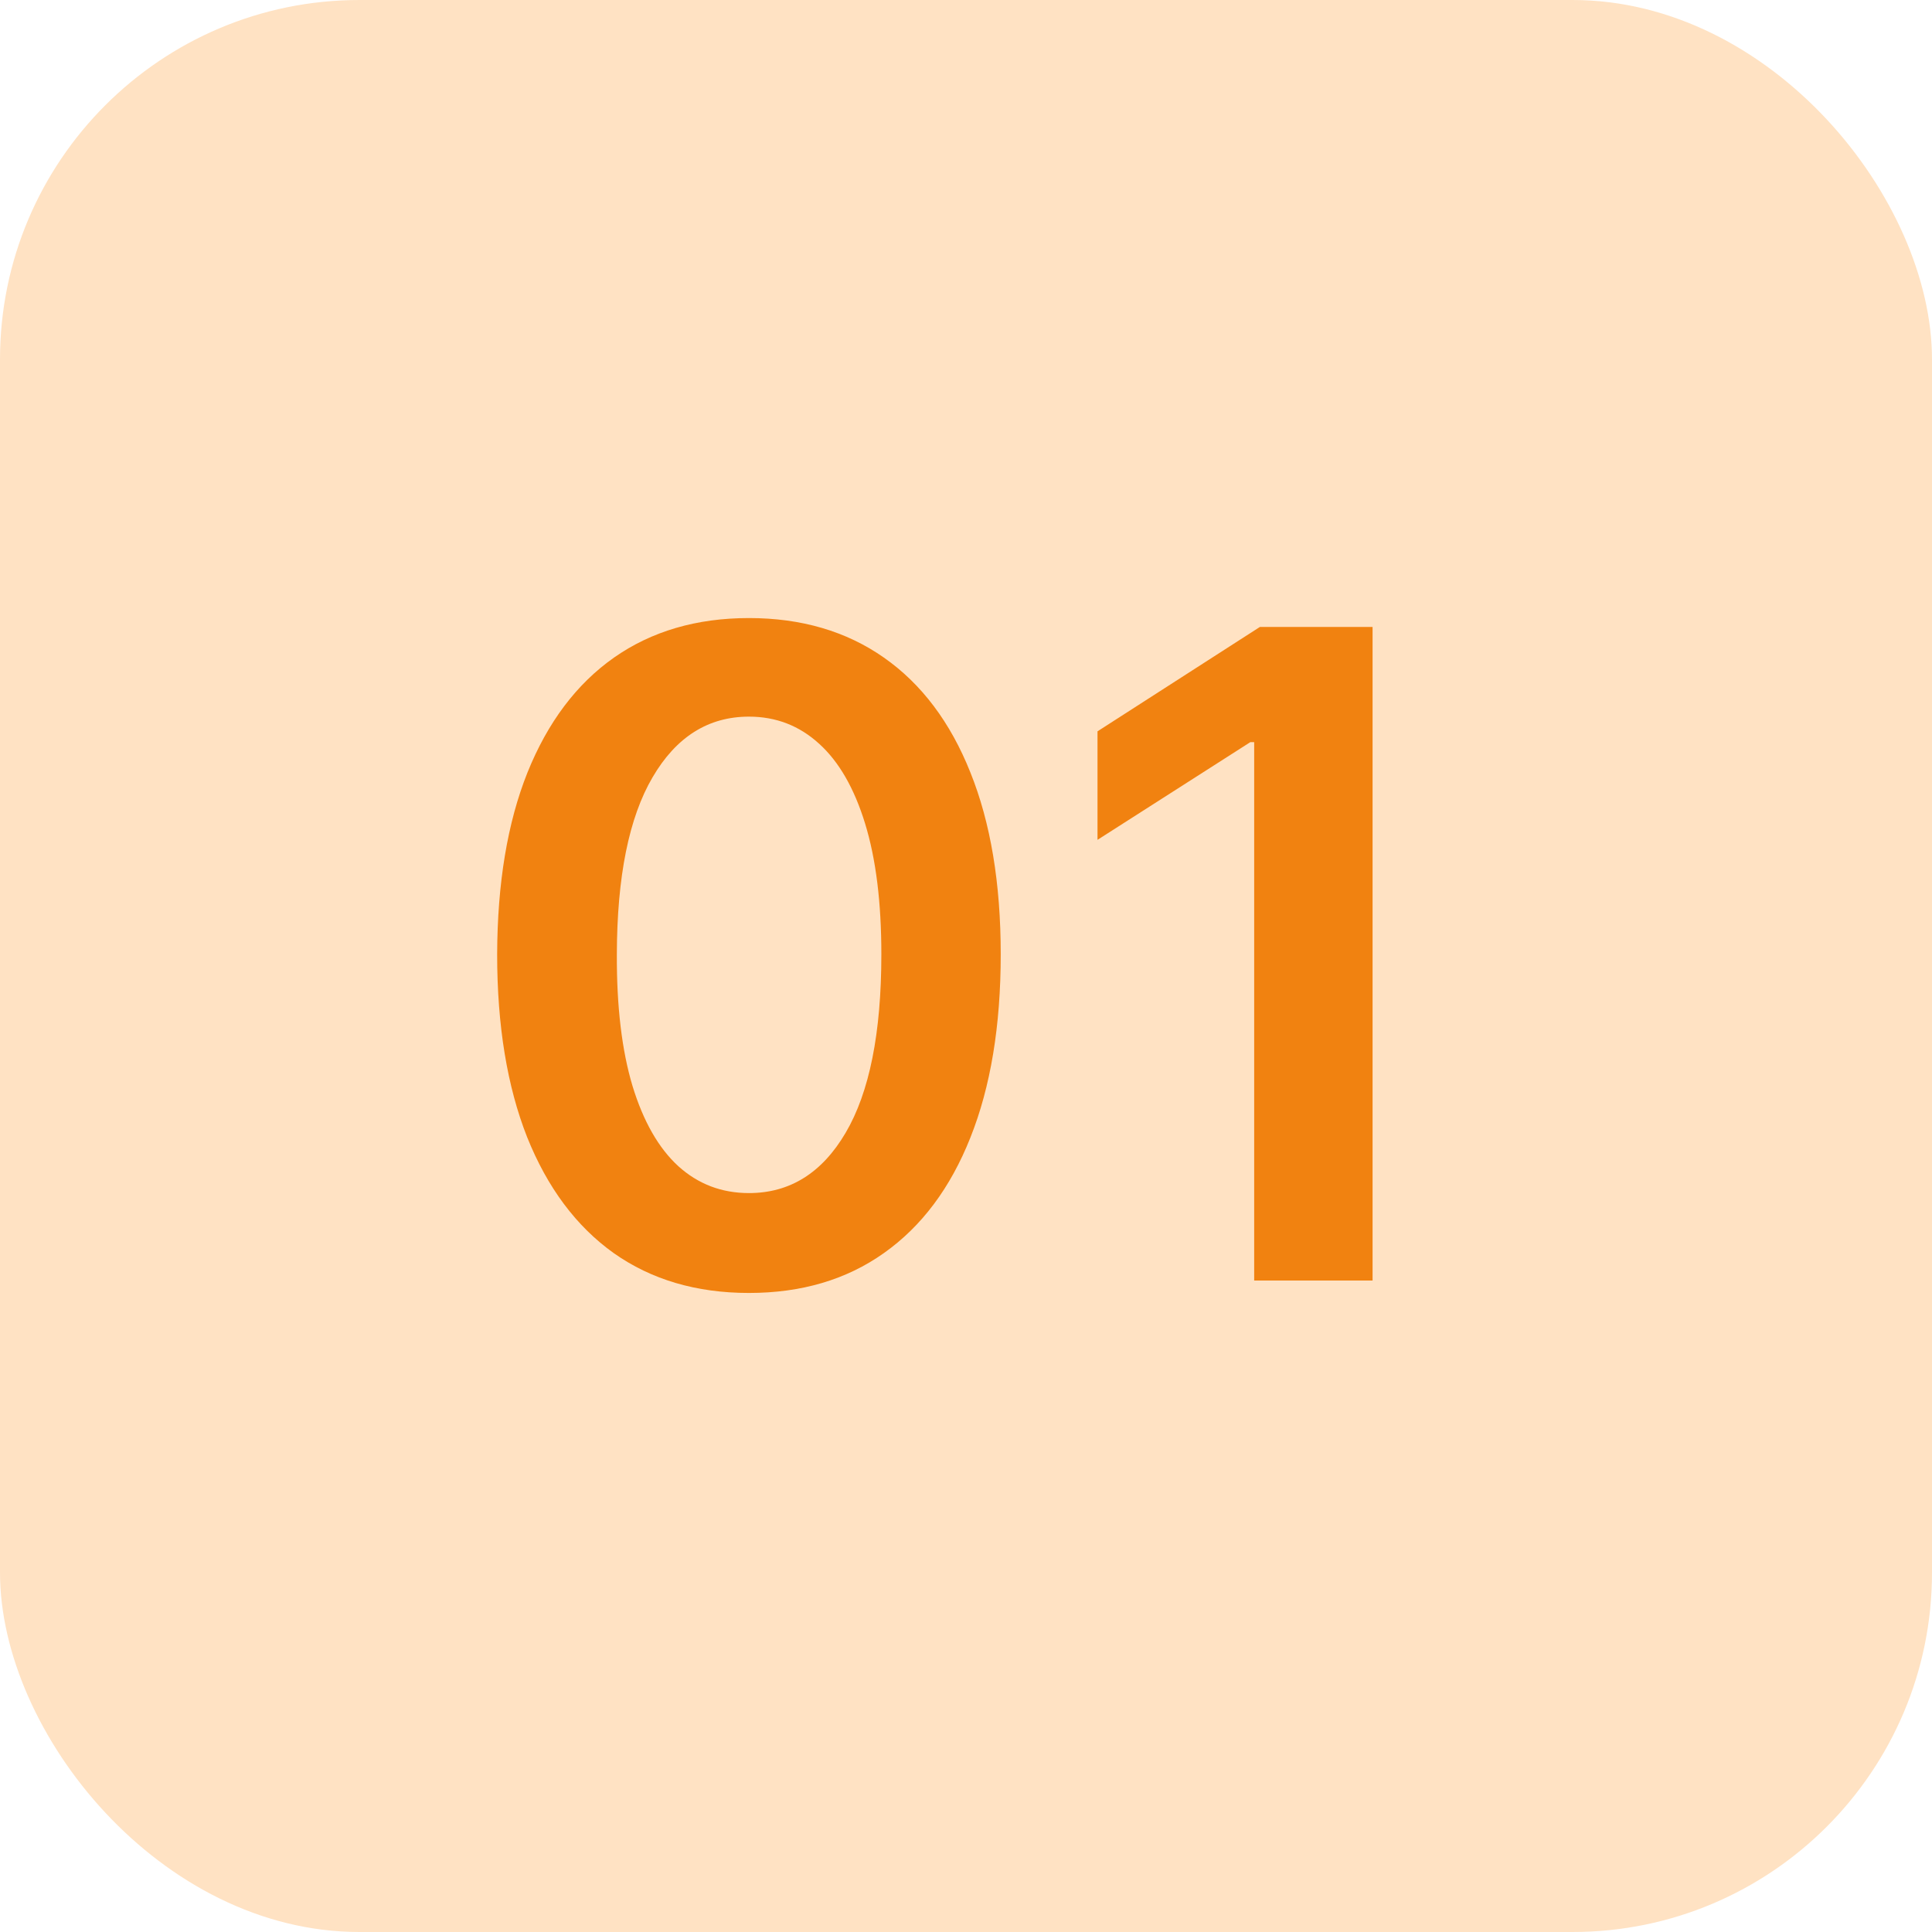
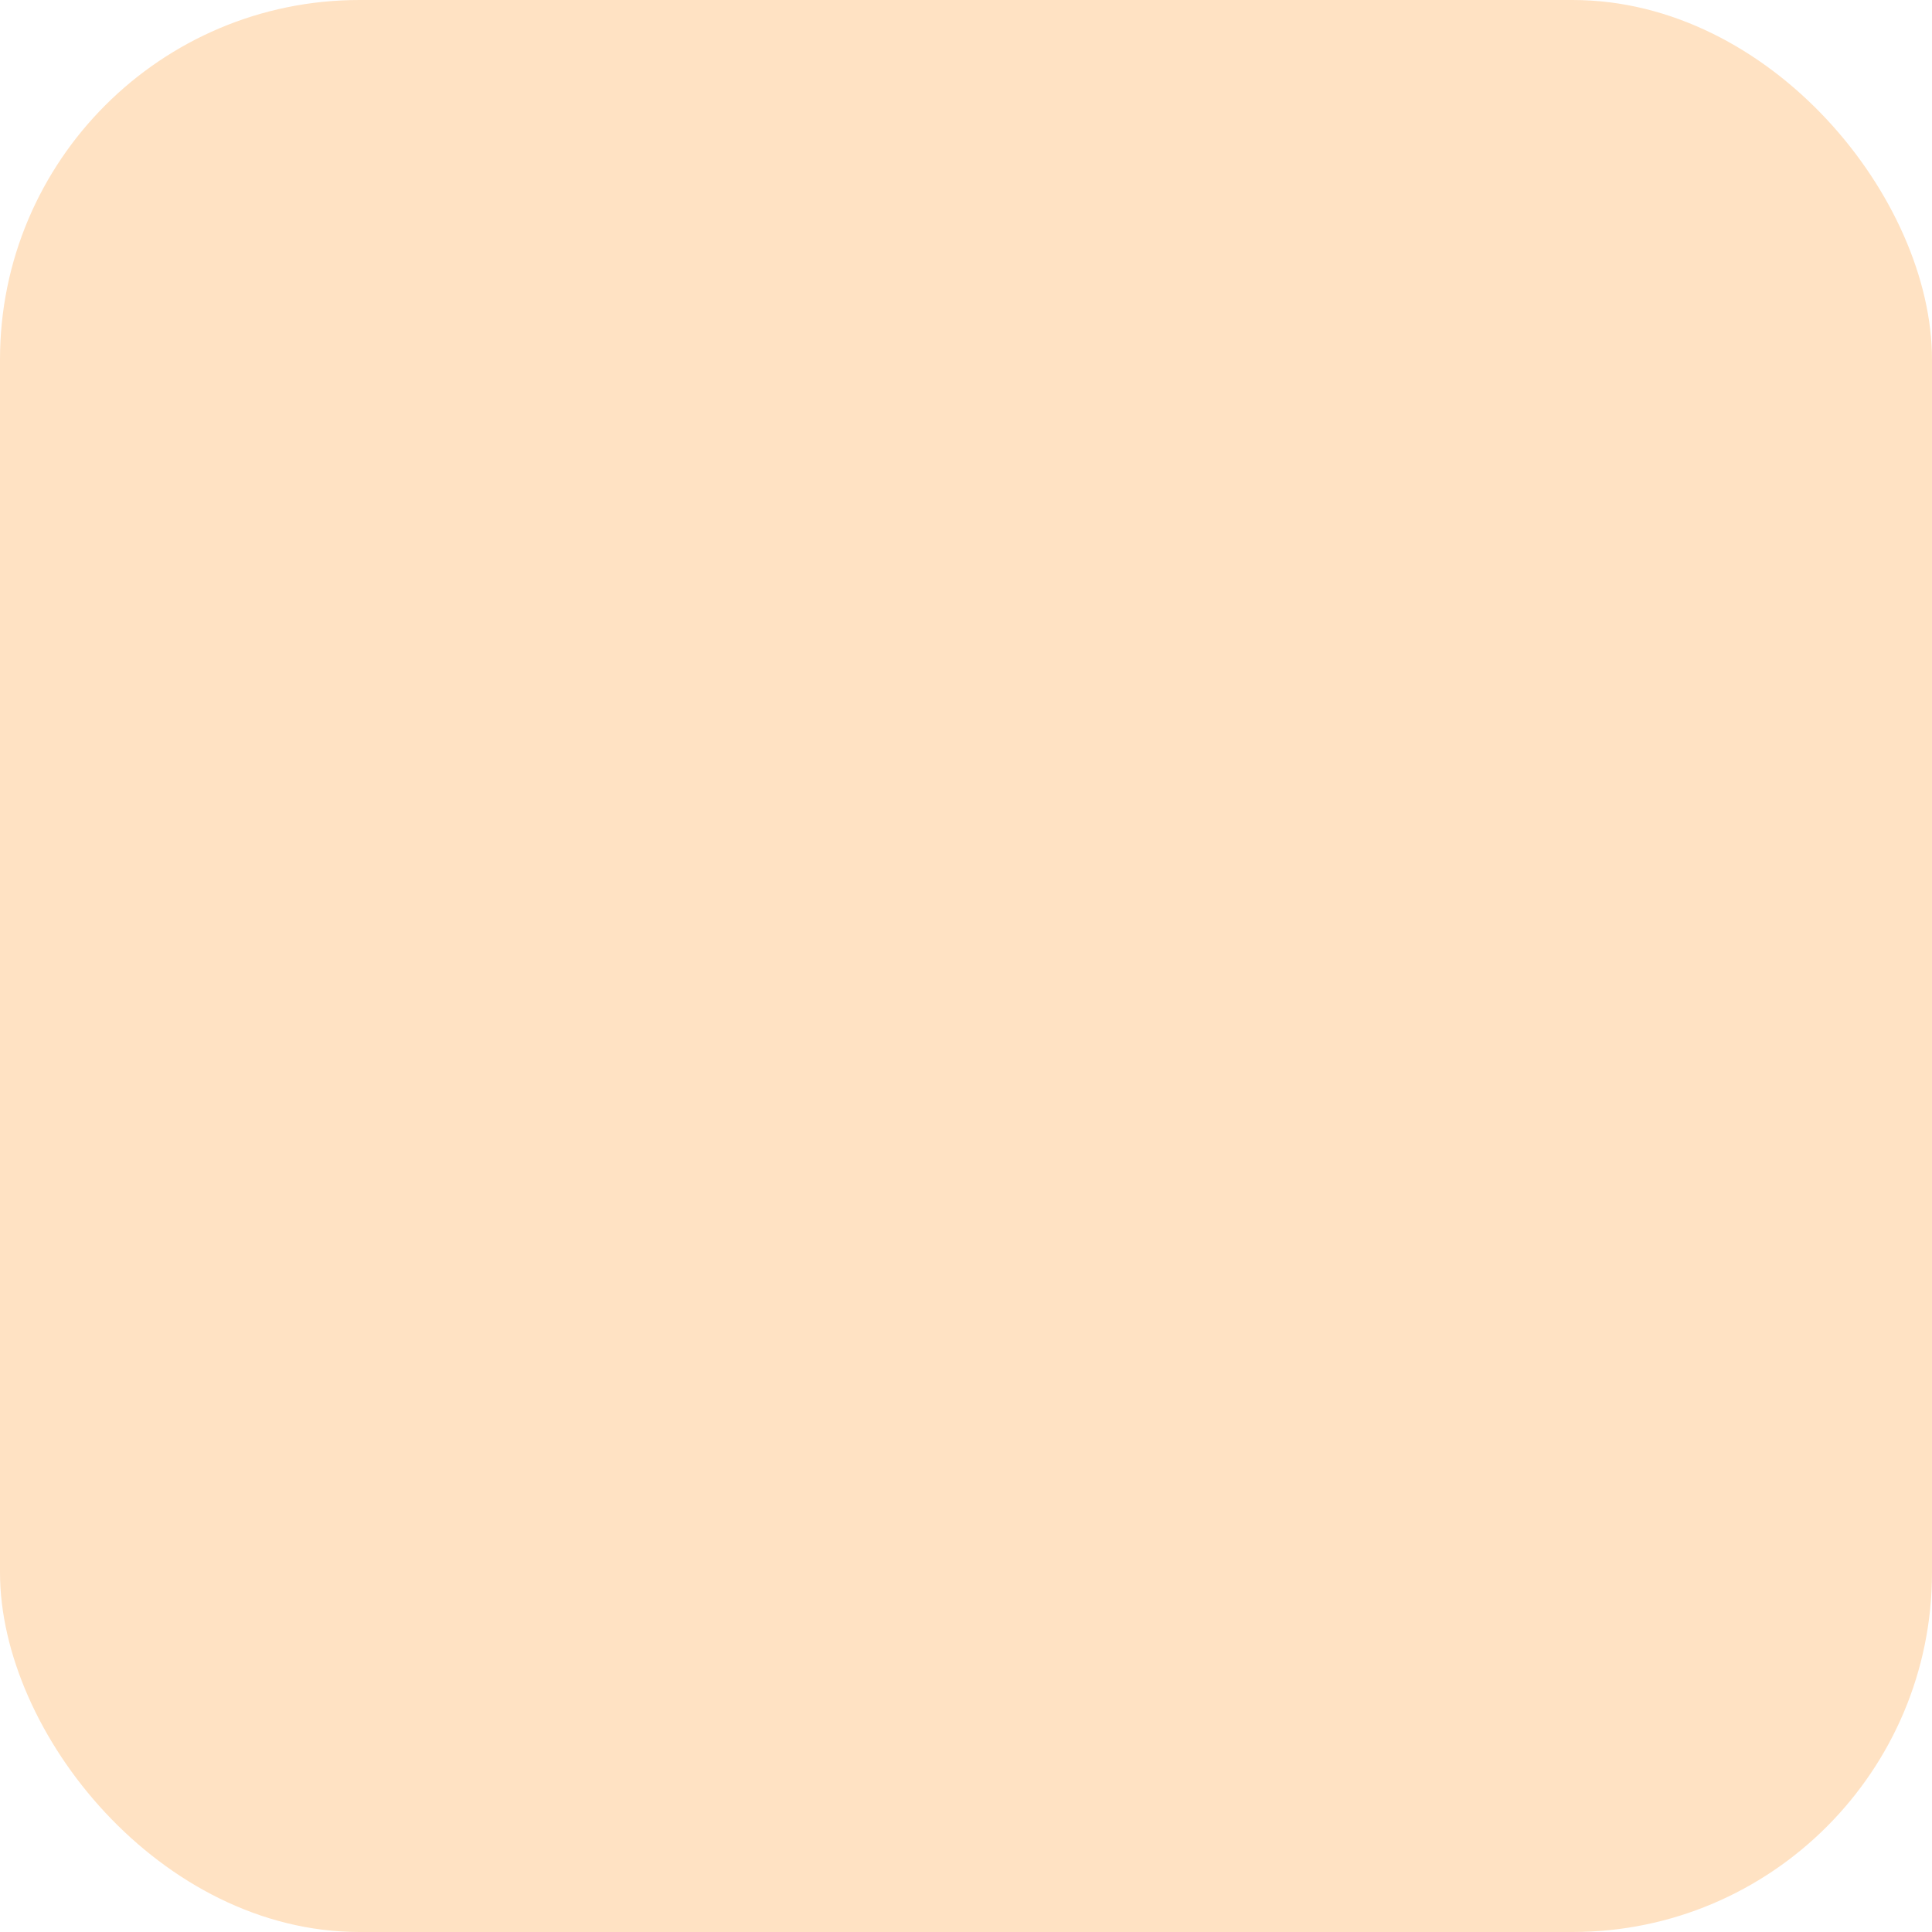
<svg xmlns="http://www.w3.org/2000/svg" width="43" height="43" viewBox="0 0 43 43" fill="none">
  <rect width="43" height="43" rx="8" fill="#FFE2C3" />
-   <path d="M16.669 28.777C15.499 28.777 14.496 28.481 13.658 27.889C12.824 27.293 12.183 26.433 11.733 25.311C11.288 24.184 11.065 22.828 11.065 21.241C11.07 19.655 11.295 18.306 11.74 17.193C12.19 16.076 12.831 15.223 13.665 14.636C14.503 14.049 15.504 13.756 16.669 13.756C17.834 13.756 18.835 14.049 19.673 14.636C20.511 15.223 21.153 16.076 21.598 17.193C22.048 18.311 22.273 19.66 22.273 21.241C22.273 22.832 22.048 24.191 21.598 25.318C21.153 26.44 20.511 27.297 19.673 27.889C18.84 28.481 17.838 28.777 16.669 28.777ZM16.669 26.554C17.578 26.554 18.296 26.107 18.821 25.212C19.351 24.312 19.616 22.989 19.616 21.241C19.616 20.086 19.496 19.116 19.254 18.329C19.013 17.544 18.672 16.952 18.232 16.554C17.791 16.151 17.27 15.95 16.669 15.95C15.765 15.95 15.05 16.4 14.524 17.3C13.999 18.195 13.733 19.509 13.729 21.241C13.724 22.401 13.84 23.377 14.077 24.168C14.318 24.958 14.659 25.555 15.099 25.957C15.54 26.355 16.063 26.554 16.669 26.554ZM30.549 13.954V28.5H27.914V16.518H27.828L24.427 18.692V16.277L28.041 13.954H30.549Z" fill="#F18210" />
</svg>